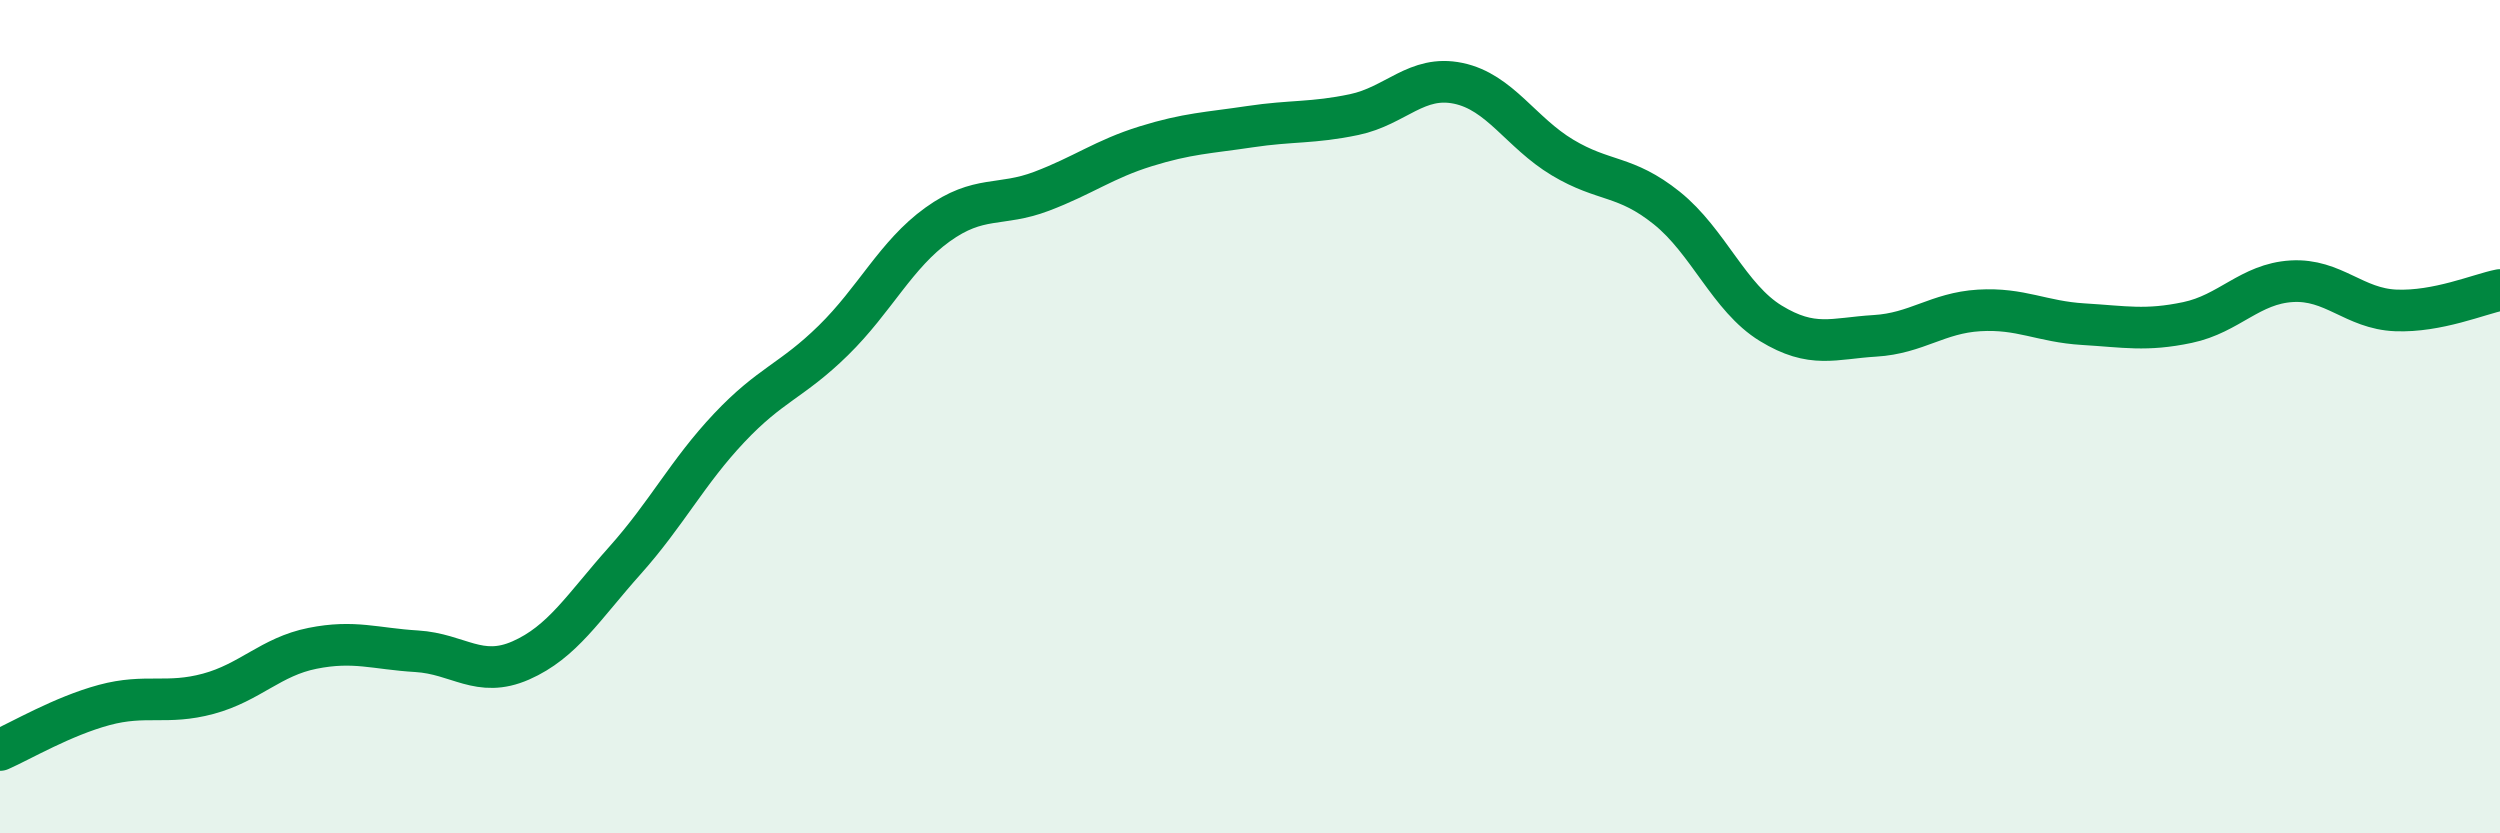
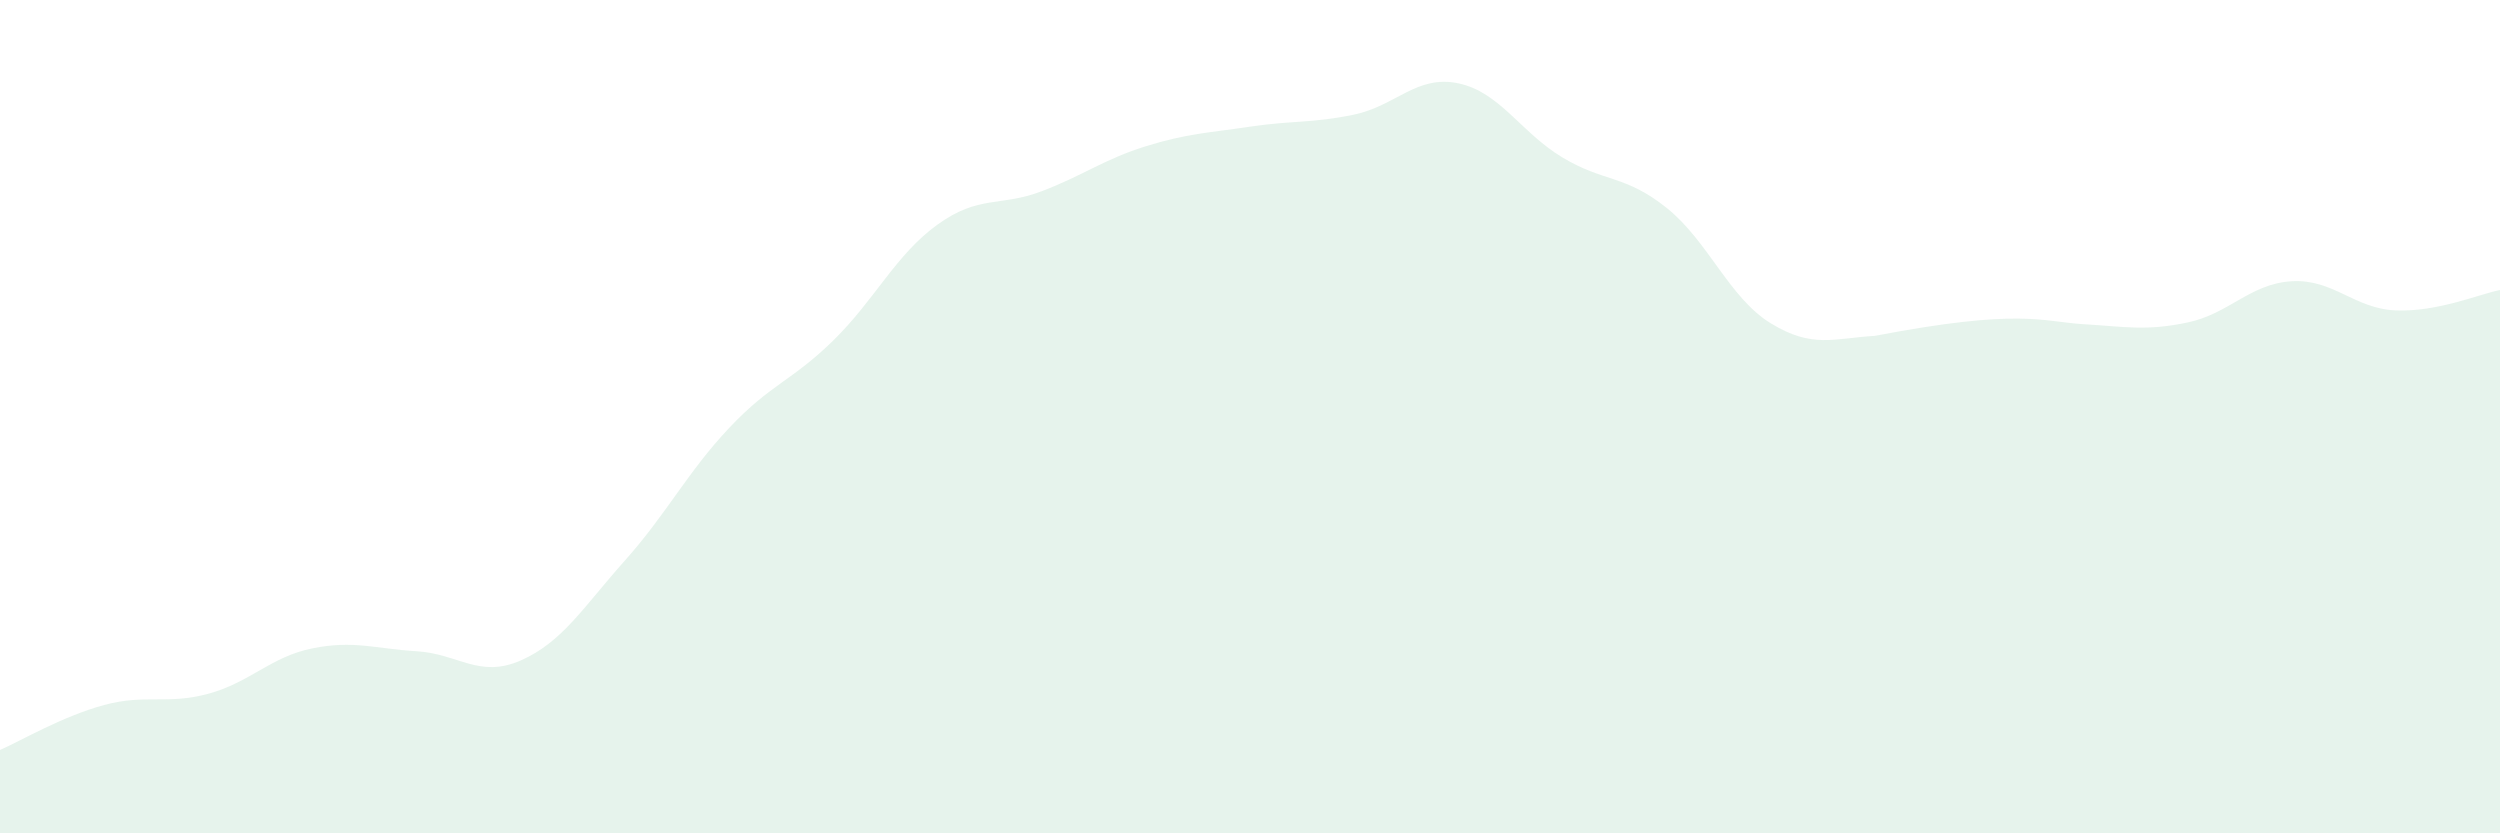
<svg xmlns="http://www.w3.org/2000/svg" width="60" height="20" viewBox="0 0 60 20">
-   <path d="M 0,18 C 0.5,17.78 1.5,17.19 2.5,16.92 C 3.5,16.65 4,16.92 5,16.65 C 6,16.38 6.5,15.76 7.5,15.56 C 8.5,15.36 9,15.57 10,15.63 C 11,15.69 11.5,16.29 12.5,15.85 C 13.5,15.41 14,14.57 15,13.45 C 16,12.33 16.5,11.33 17.5,10.27 C 18.5,9.21 19,9.15 20,8.17 C 21,7.19 21.5,6.11 22.5,5.39 C 23.5,4.67 24,4.97 25,4.59 C 26,4.21 26.5,3.82 27.5,3.51 C 28.5,3.2 29,3.19 30,3.04 C 31,2.89 31.5,2.96 32.5,2.75 C 33.5,2.54 34,1.79 35,2 C 36,2.21 36.5,3.18 37.5,3.78 C 38.5,4.38 39,4.19 40,4.99 C 41,5.79 41.5,7.15 42.5,7.76 C 43.5,8.37 44,8.12 45,8.06 C 46,8 46.5,7.51 47.5,7.45 C 48.5,7.39 49,7.72 50,7.78 C 51,7.84 51.5,7.95 52.5,7.74 C 53.5,7.53 54,6.81 55,6.75 C 56,6.69 56.5,7.41 57.5,7.45 C 58.5,7.49 59.5,7.06 60,6.96L60 20L0 20Z" fill="#008740" opacity="0.1" stroke-linecap="round" stroke-linejoin="round" />
-   <path d="M 0,18 C 0.5,17.78 1.5,17.19 2.5,16.92 C 3.5,16.65 4,16.92 5,16.65 C 6,16.38 6.5,15.76 7.5,15.56 C 8.5,15.36 9,15.57 10,15.63 C 11,15.69 11.5,16.29 12.5,15.85 C 13.5,15.41 14,14.57 15,13.45 C 16,12.33 16.5,11.33 17.5,10.27 C 18.5,9.21 19,9.15 20,8.17 C 21,7.19 21.5,6.11 22.5,5.39 C 23.5,4.67 24,4.97 25,4.59 C 26,4.21 26.5,3.82 27.5,3.51 C 28.5,3.2 29,3.19 30,3.04 C 31,2.89 31.5,2.96 32.5,2.75 C 33.5,2.54 34,1.79 35,2 C 36,2.21 36.5,3.18 37.5,3.78 C 38.5,4.38 39,4.19 40,4.99 C 41,5.79 41.5,7.15 42.5,7.76 C 43.5,8.37 44,8.12 45,8.06 C 46,8 46.5,7.51 47.5,7.45 C 48.5,7.39 49,7.72 50,7.78 C 51,7.84 51.5,7.95 52.5,7.74 C 53.5,7.53 54,6.81 55,6.75 C 56,6.69 56.5,7.41 57.5,7.45 C 58.5,7.49 59.5,7.06 60,6.96" stroke="#008740" stroke-width="1" fill="none" stroke-linecap="round" stroke-linejoin="round" />
+   <path d="M 0,18 C 0.5,17.78 1.5,17.19 2.5,16.92 C 3.5,16.65 4,16.92 5,16.65 C 6,16.38 6.5,15.76 7.5,15.56 C 8.5,15.36 9,15.57 10,15.63 C 11,15.69 11.5,16.29 12.5,15.85 C 13.5,15.41 14,14.57 15,13.45 C 16,12.33 16.5,11.33 17.5,10.27 C 18.5,9.21 19,9.15 20,8.17 C 21,7.19 21.5,6.11 22.5,5.39 C 23.5,4.67 24,4.97 25,4.59 C 26,4.21 26.5,3.82 27.5,3.51 C 28.5,3.2 29,3.19 30,3.04 C 31,2.89 31.5,2.96 32.5,2.75 C 33.5,2.54 34,1.79 35,2 C 36,2.21 36.5,3.18 37.5,3.78 C 38.5,4.38 39,4.19 40,4.99 C 41,5.79 41.5,7.15 42.5,7.76 C 43.5,8.37 44,8.12 45,8.06 C 48.5,7.39 49,7.72 50,7.78 C 51,7.84 51.5,7.95 52.5,7.74 C 53.5,7.53 54,6.81 55,6.75 C 56,6.69 56.5,7.41 57.5,7.45 C 58.5,7.49 59.5,7.06 60,6.96L60 20L0 20Z" fill="#008740" opacity="0.1" stroke-linecap="round" stroke-linejoin="round" />
</svg>